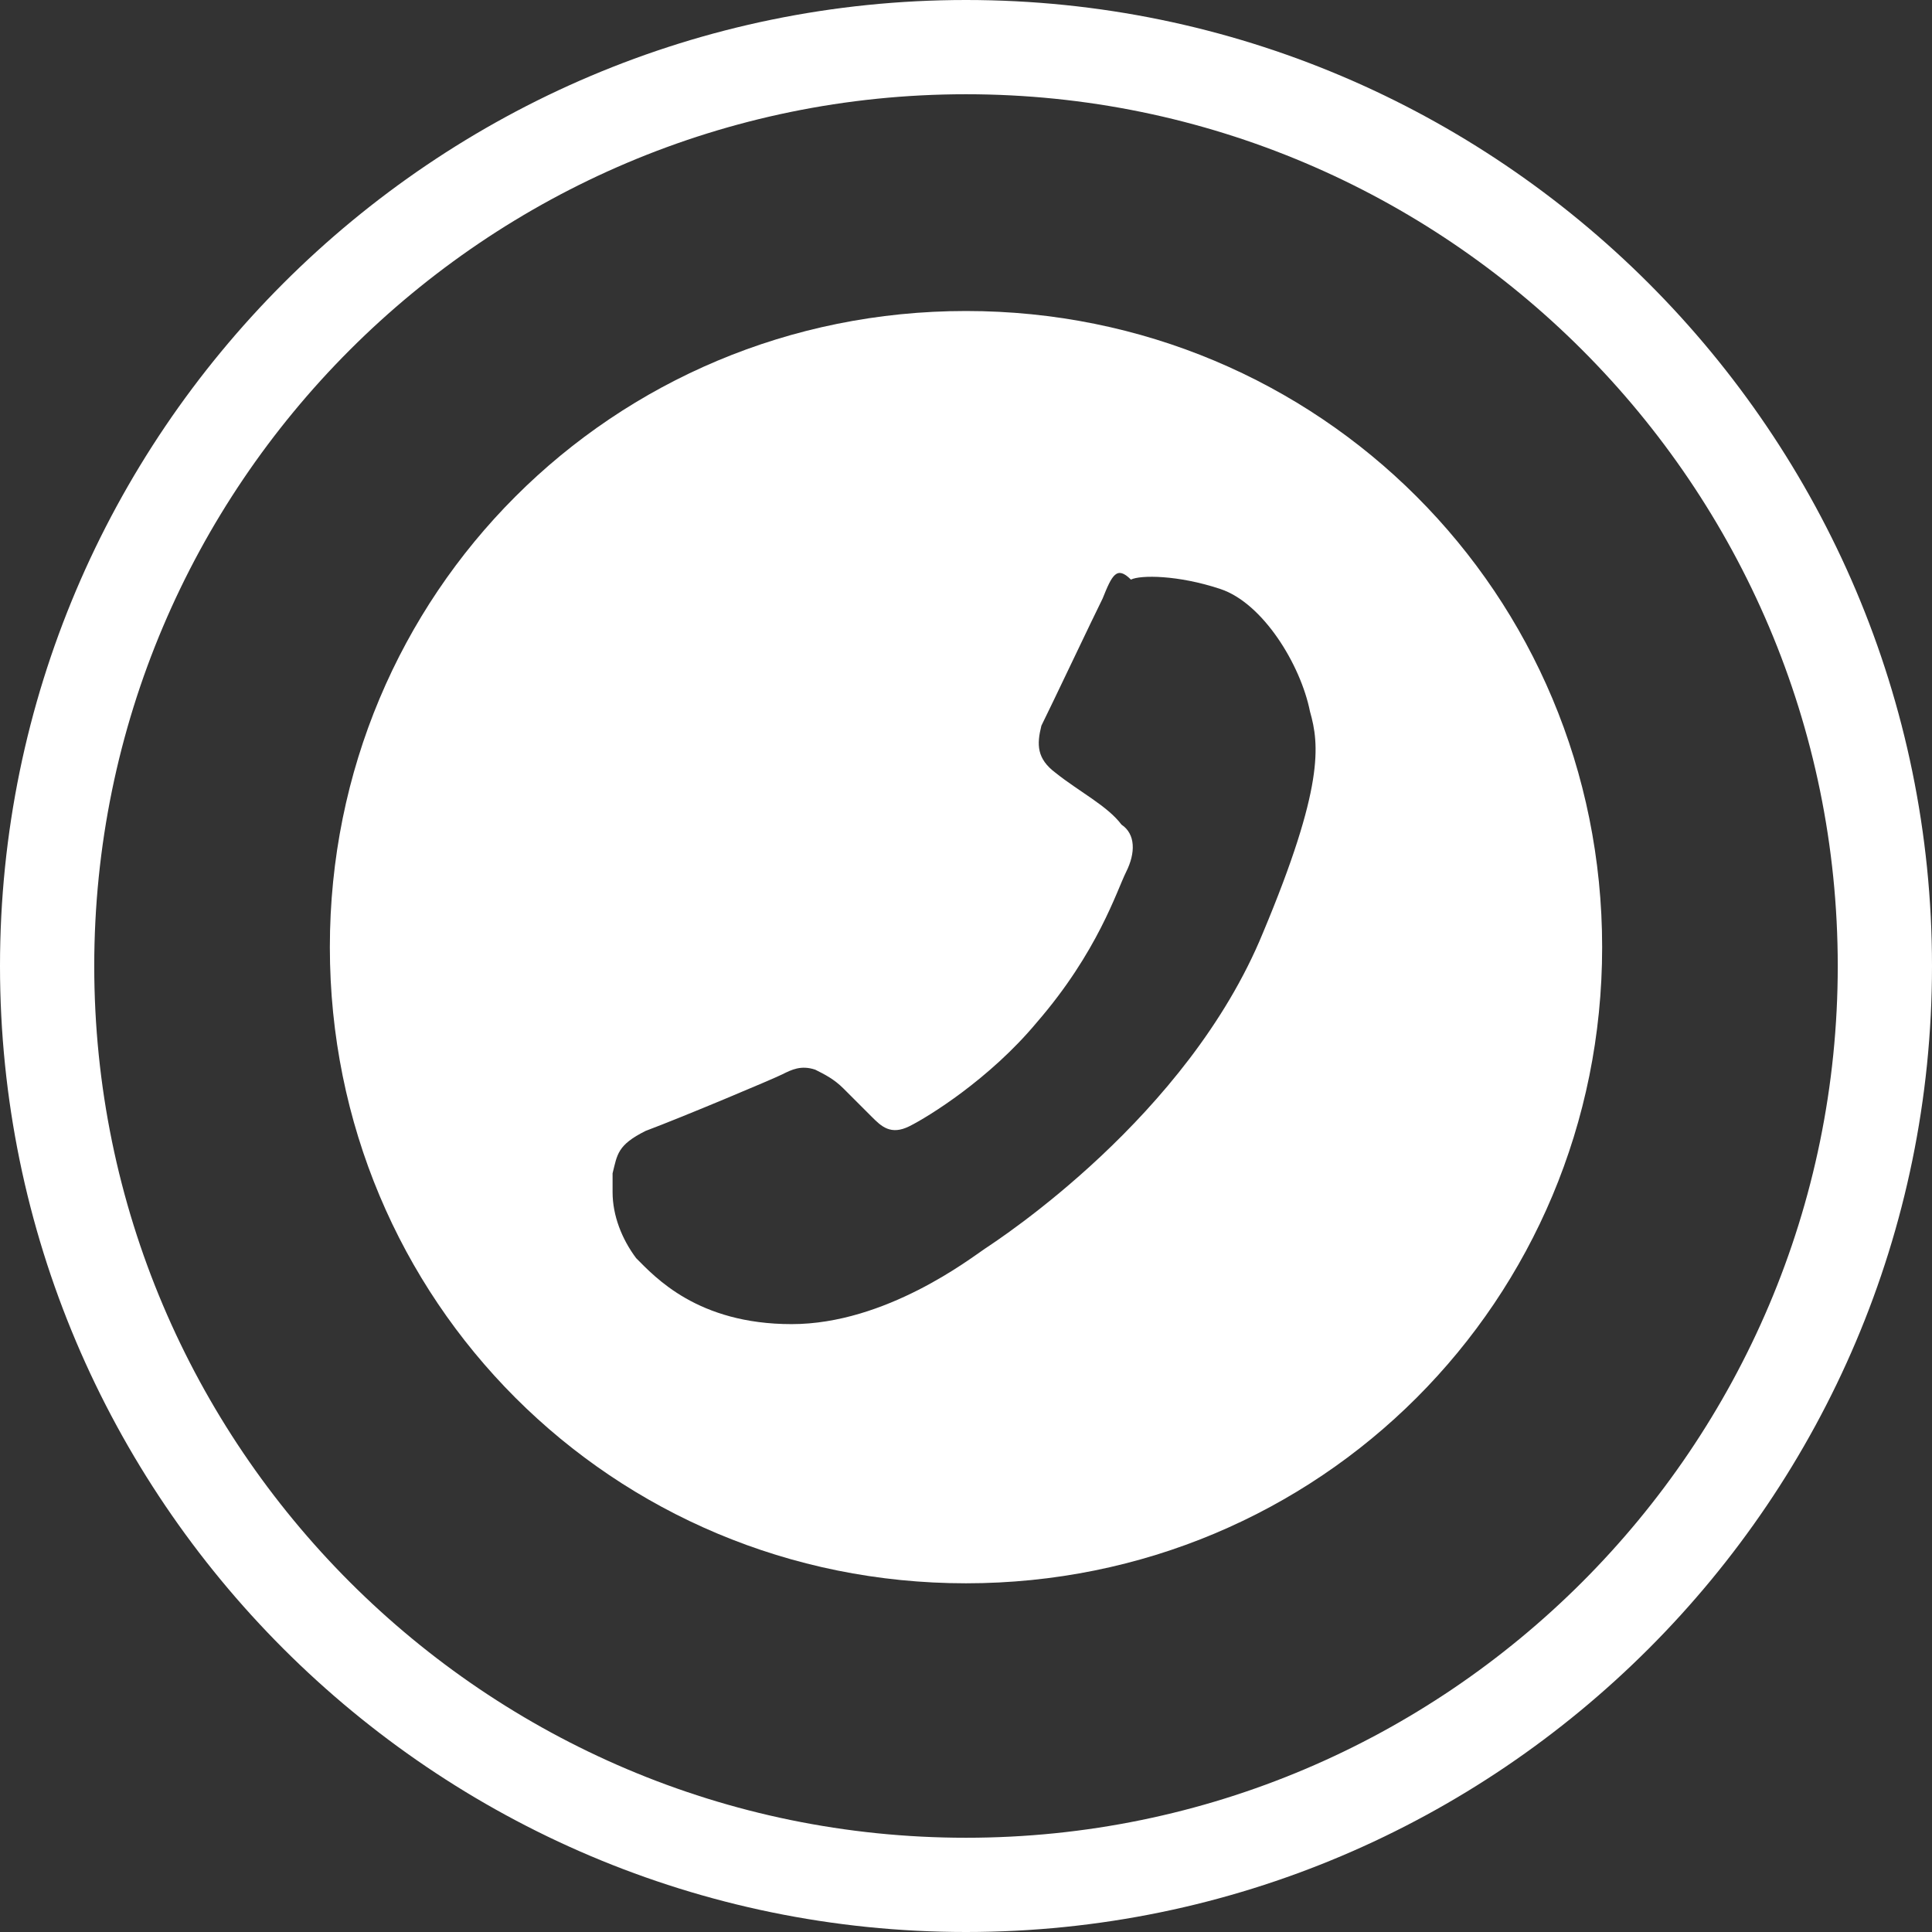
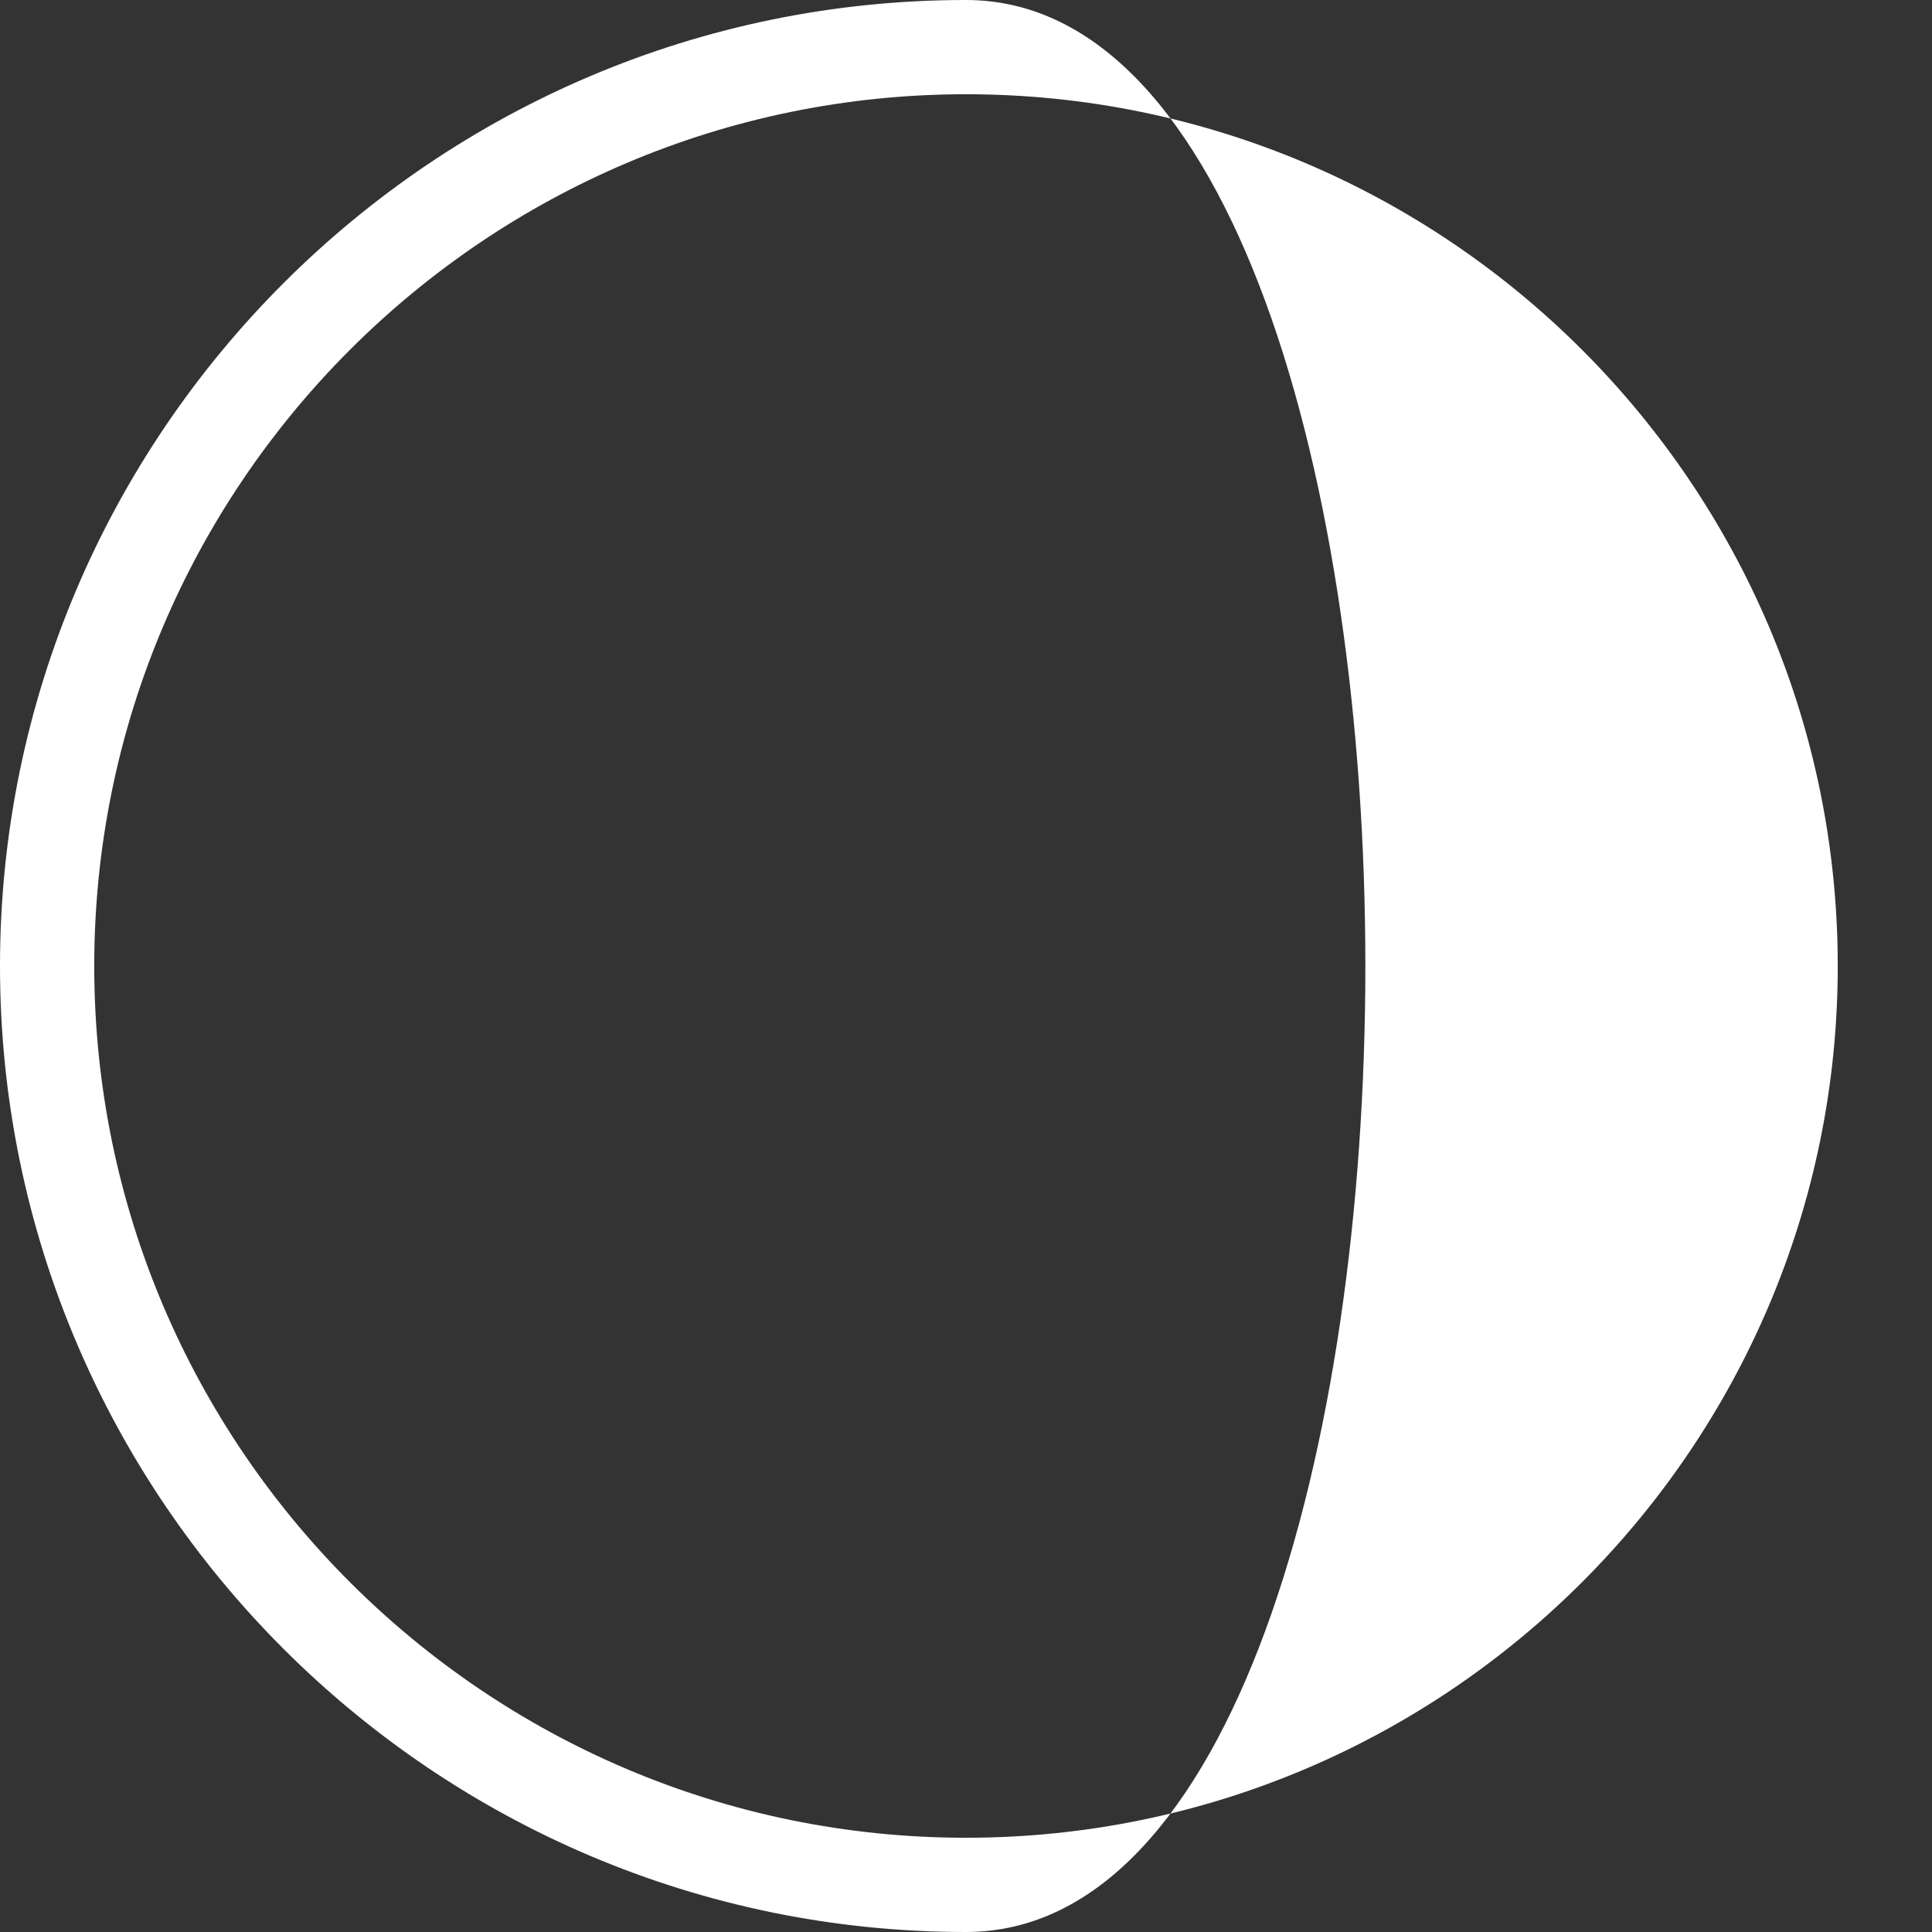
<svg xmlns="http://www.w3.org/2000/svg" version="1.1" id="Слой_1" x="0px" y="0px" viewBox="0 0 41 41" style="enable-background:new 0 0 41 41;" xml:space="preserve">
  <rect x="0" y="0" width="41" height="41" fill="#333333" stroke="none" />
  <style type="text/css"> .st0{fill:#FFFFFF;} </style>
-   <path class="st0" d="M20.5,0C9.2,0,0,9.2,0,20.5S9.2,41,20.5,41S41,31.8,41,20.5S31.8,0,20.5,0z M20.5,39C10.3,39,2,30.7,2,20.5 S10.3,2,20.5,2S39,10.3,39,20.5S30.7,39,20.5,39z" />
-   <path class="st0" d="M20.5,6.6C13,6.6,7,12.6,7,20.1c0,7.5,6,13.5,13.5,13.5S34,27.6,34,20.1C34,12.6,28,6.6,20.5,6.6z M26.8,19.8 c-1.6,3.9-5.6,6.5-5.9,6.7c-0.3,0.2-2.1,1.6-4.1,1.6s-2.9-1-3.3-1.4c-0.3-0.4-0.5-0.9-0.5-1.4c0-0.1,0-0.3,0-0.4 c0.1-0.4,0.1-0.6,0.7-0.9c0.8-0.3,2.7-1.1,2.9-1.2c0.2-0.1,0.4-0.2,0.7-0.1c0.2,0.1,0.4,0.2,0.6,0.4c0.2,0.2,0.4,0.4,0.6,0.6 s0.4,0.4,0.8,0.2c0.4-0.2,1.7-1,2.7-2.2c1.3-1.5,1.7-2.8,1.9-3.2c0.2-0.4,0.2-0.8-0.1-1c-0.3-0.4-0.9-0.7-1.4-1.1 c-0.4-0.3-0.4-0.6-0.3-1c0.2-0.4,1.1-2.3,1.3-2.7c0.2-0.5,0.3-0.7,0.6-0.4c0.2-0.1,1-0.1,1.9,0.2c0.9,0.3,1.7,1.6,1.9,2.6 C28,15.8,28.1,16.7,26.8,19.8z" />
+   <path class="st0" d="M20.5,0C9.2,0,0,9.2,0,20.5S9.2,41,20.5,41S31.8,0,20.5,0z M20.5,39C10.3,39,2,30.7,2,20.5 S10.3,2,20.5,2S39,10.3,39,20.5S30.7,39,20.5,39z" />
</svg>